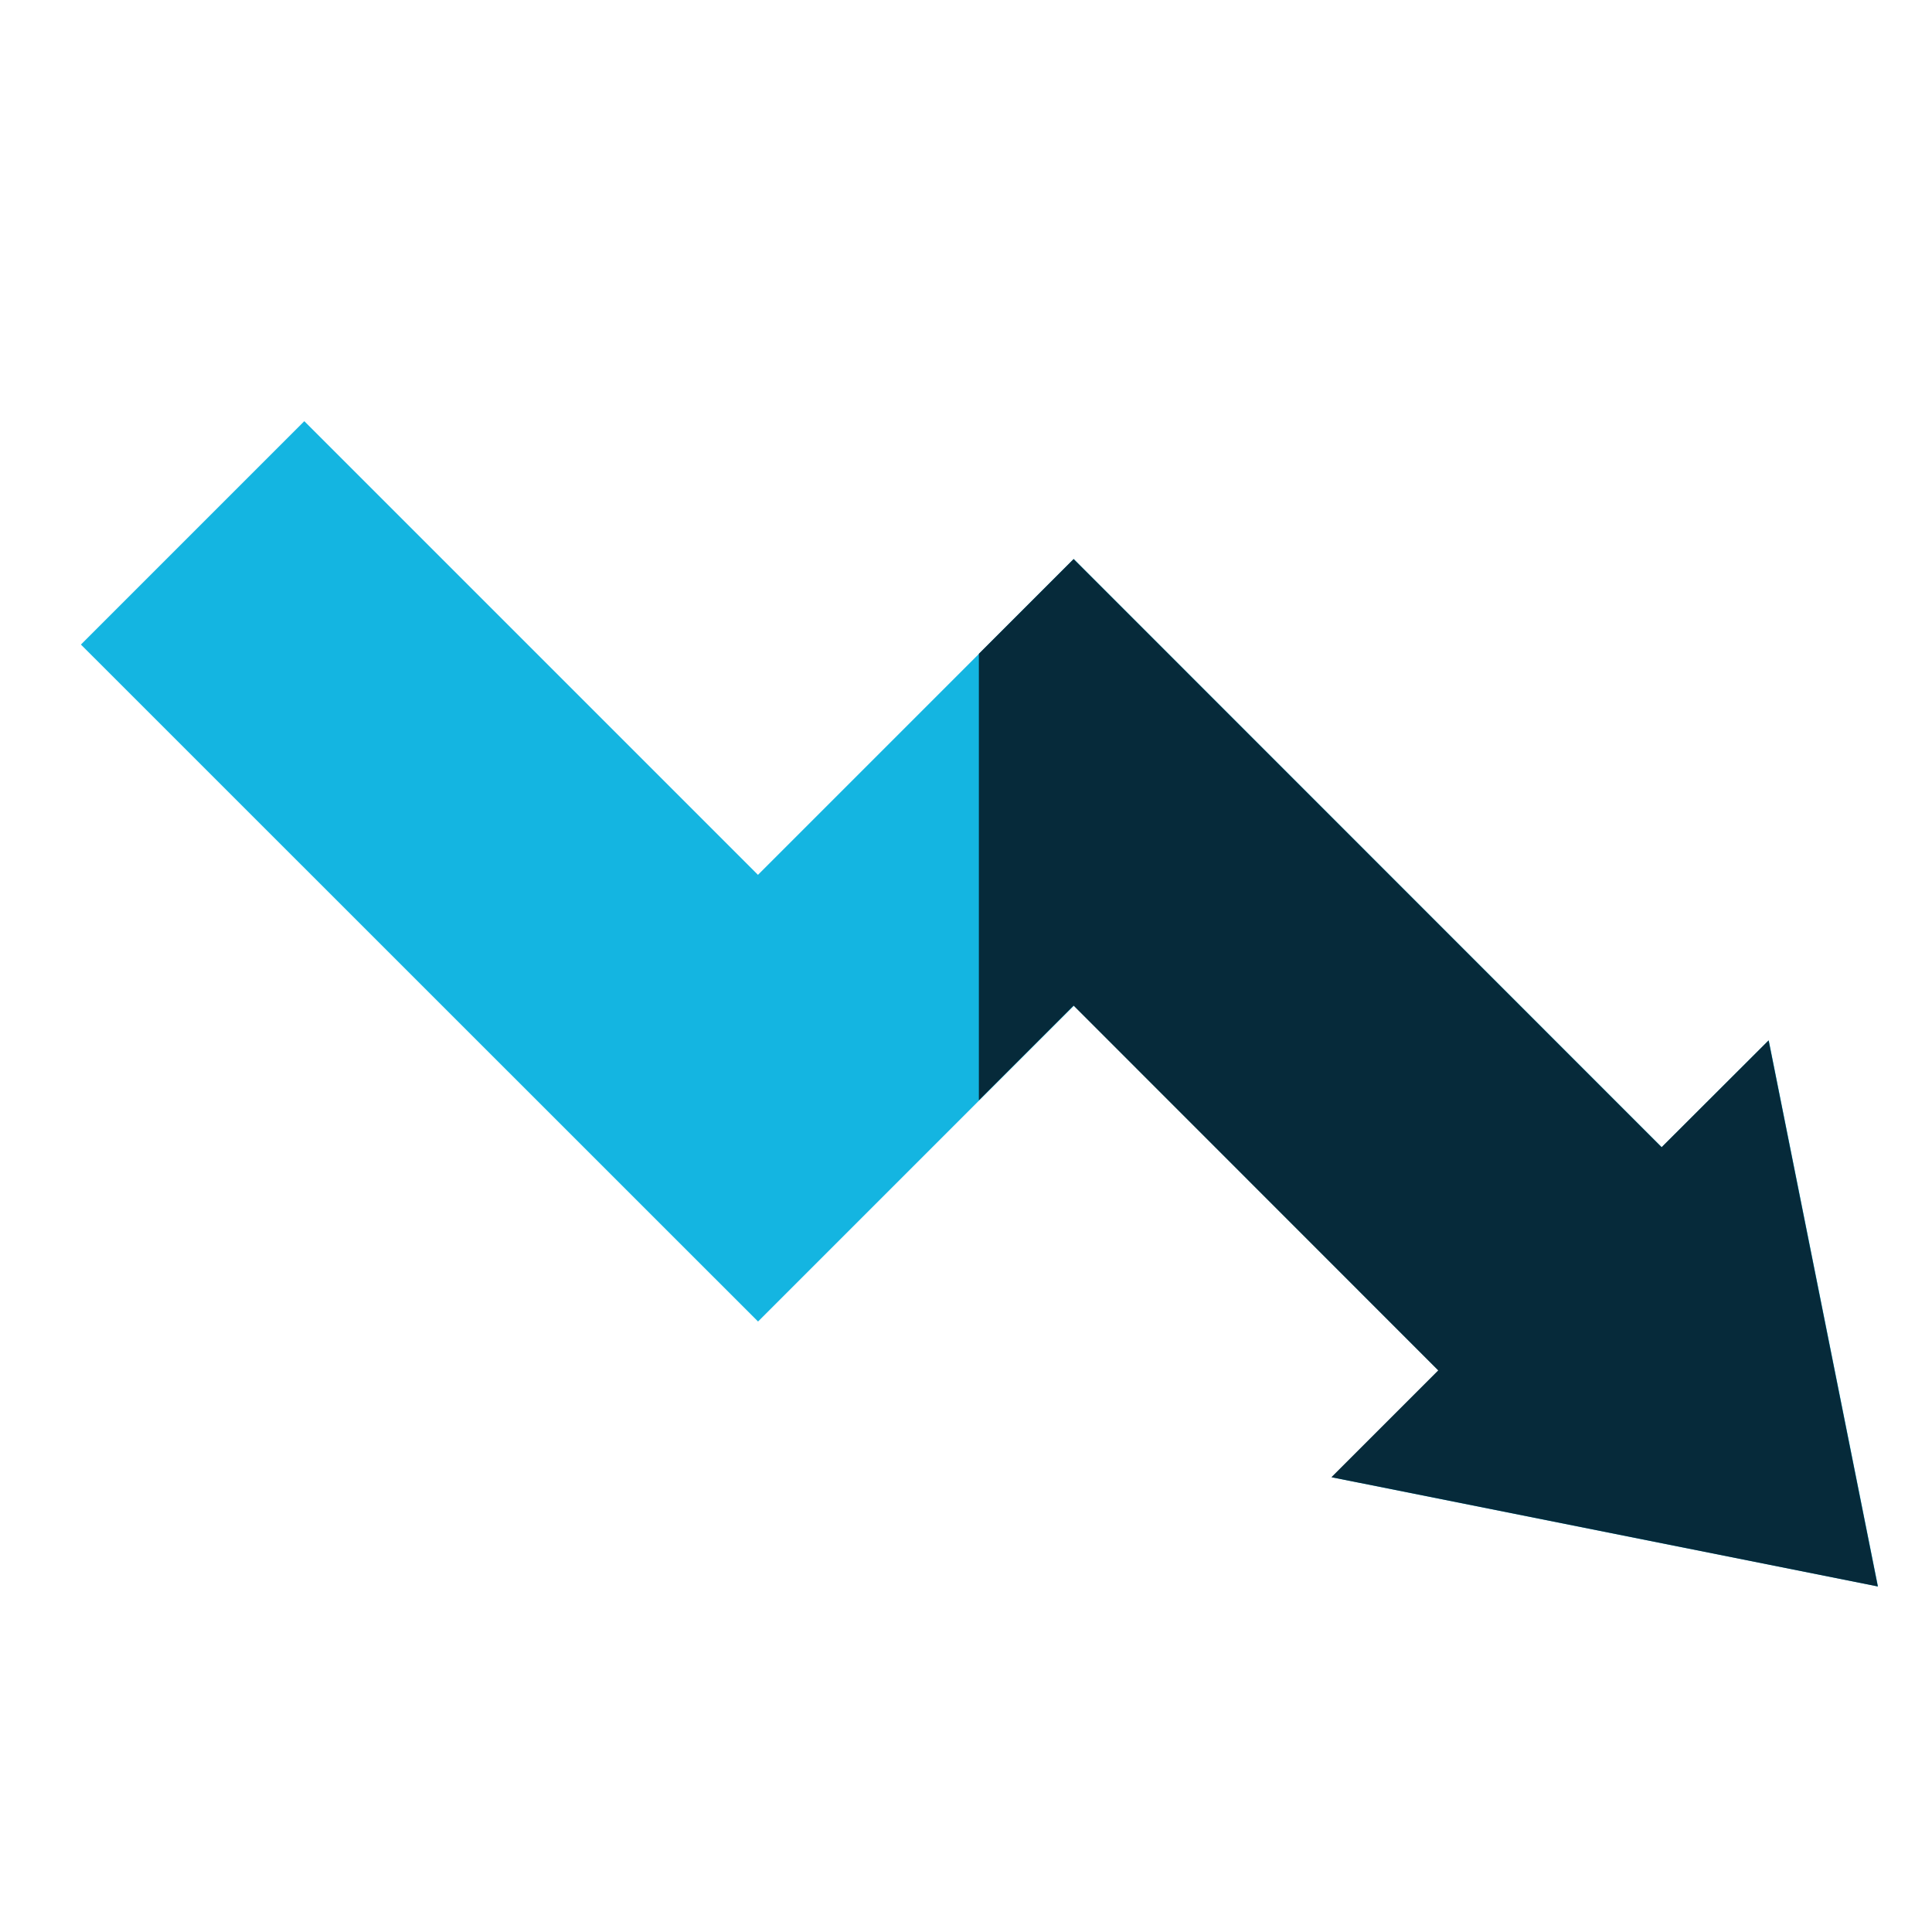
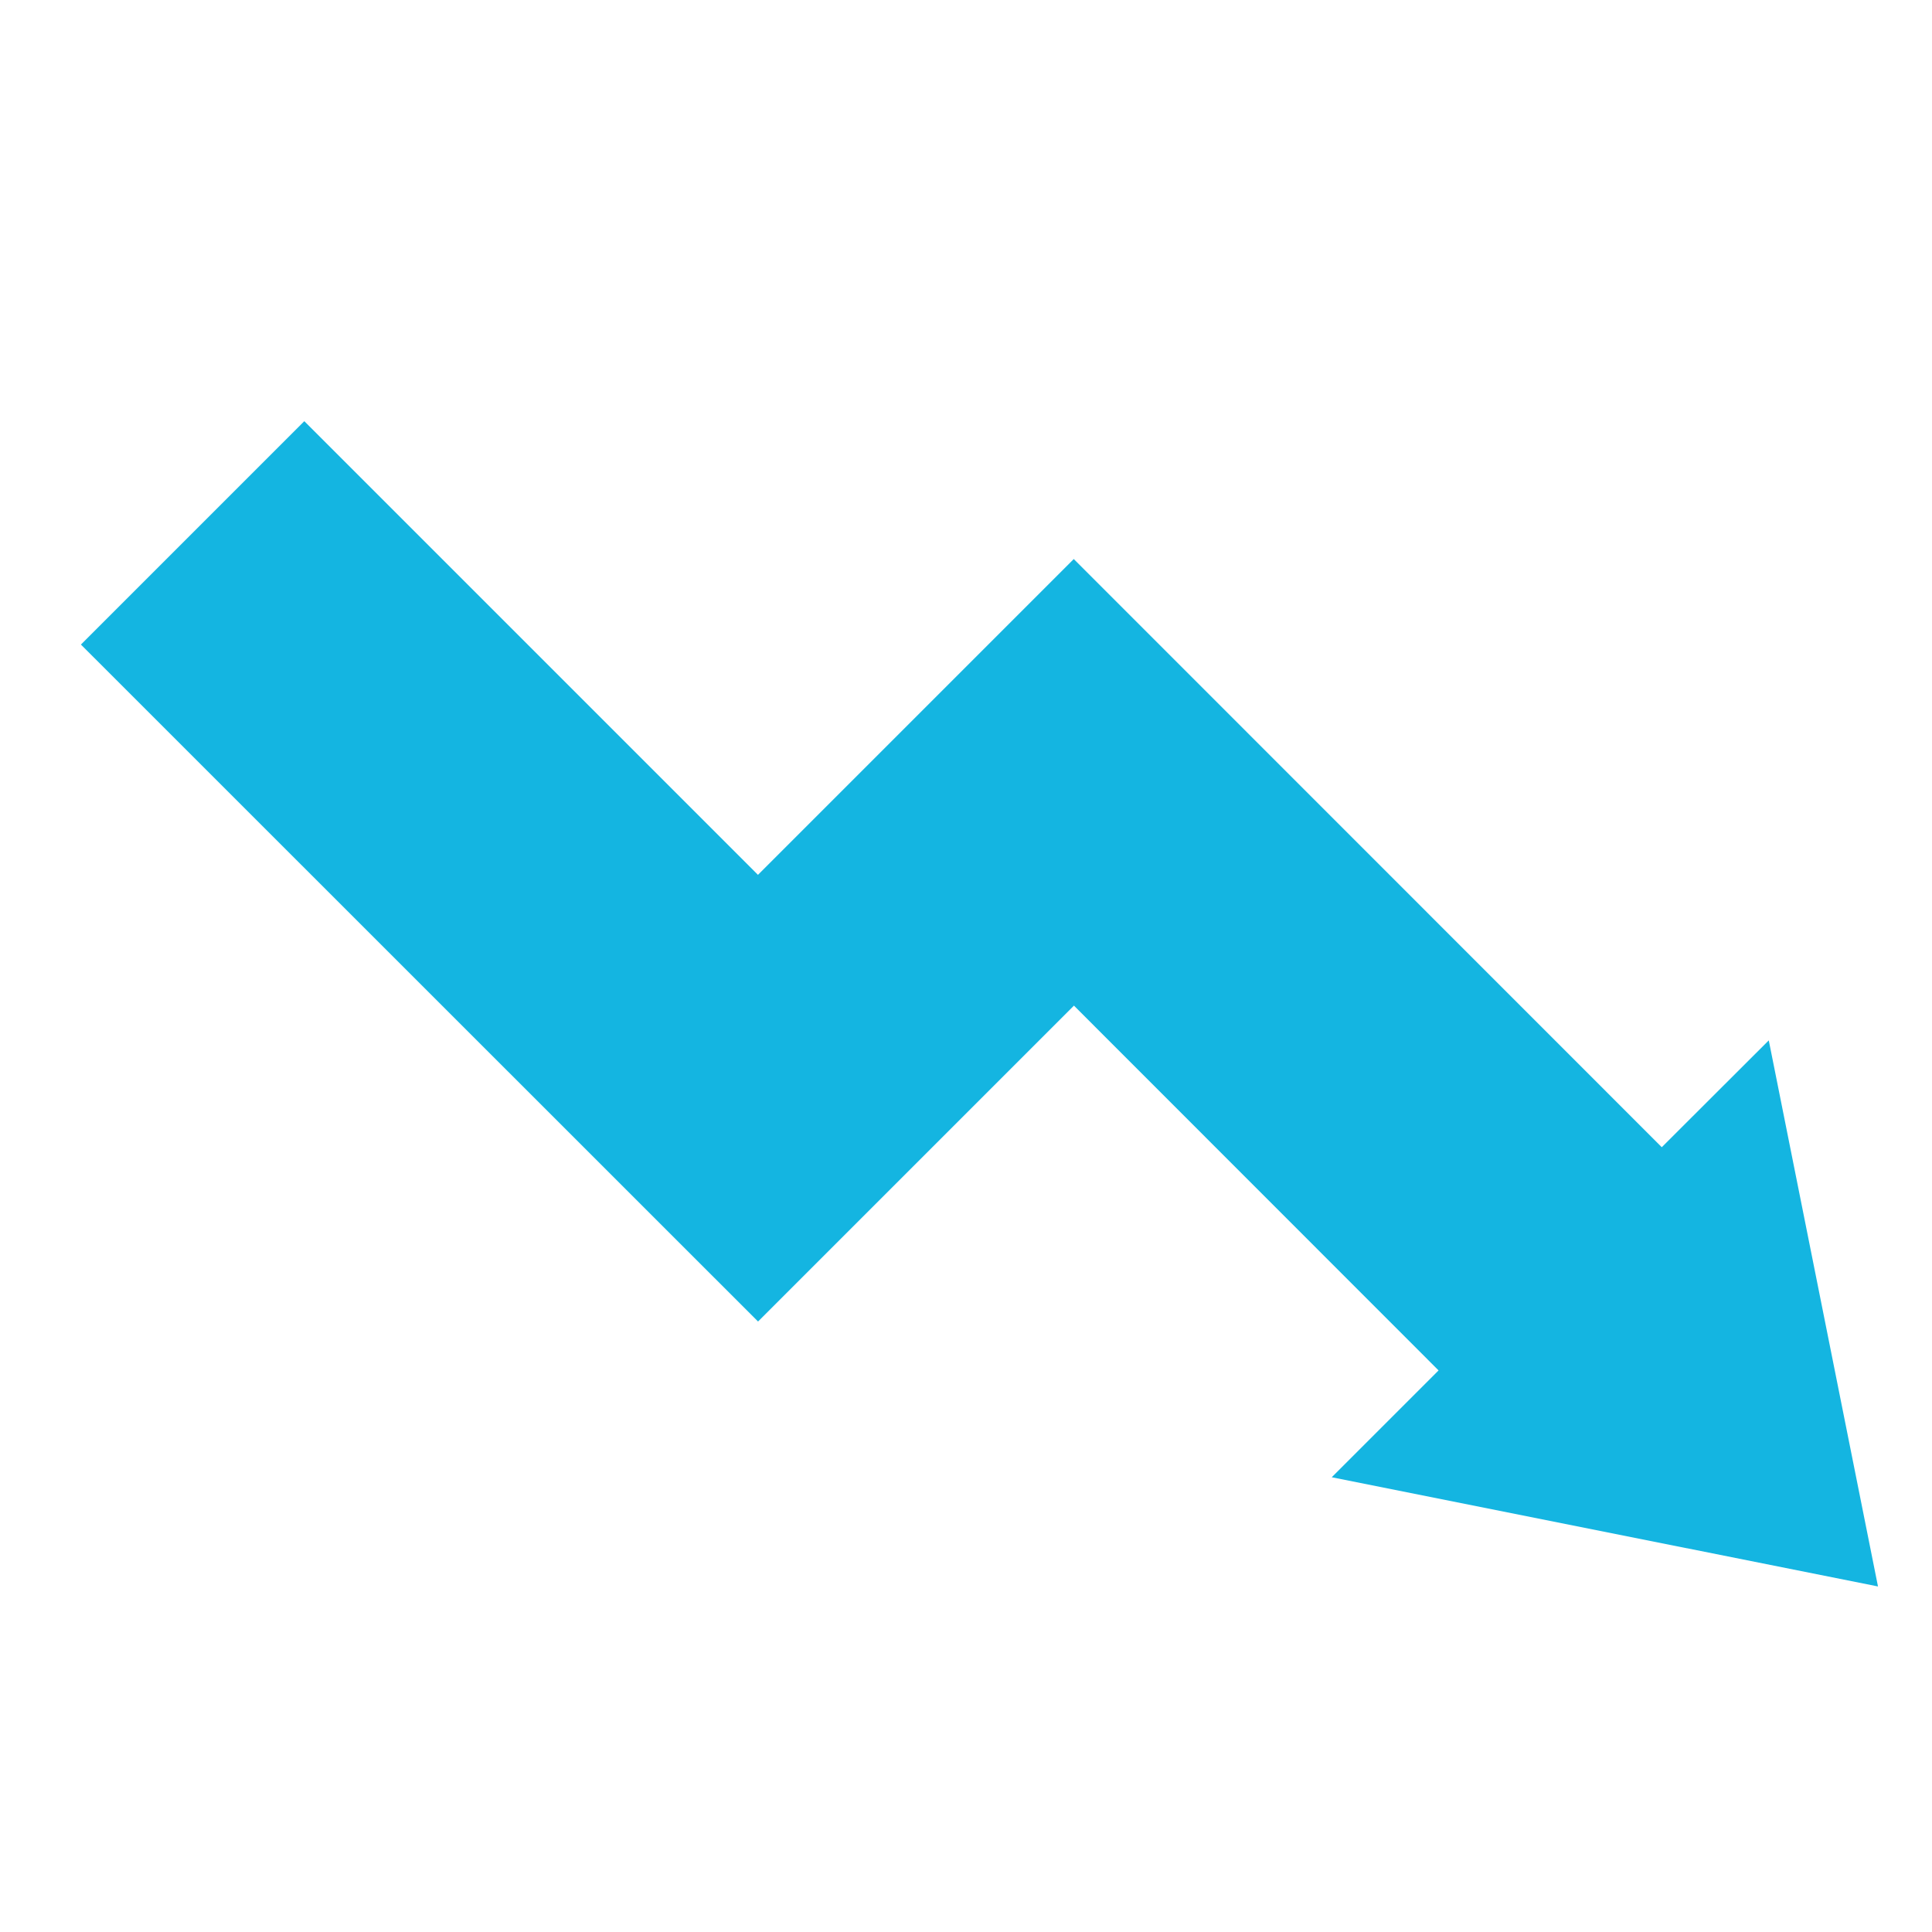
<svg xmlns="http://www.w3.org/2000/svg" id="Layer_1" viewBox="0 0 113.39 113.39">
  <defs>
    <style>.cls-1{fill:#14b5e1;}.cls-2{fill:#062a3a;}</style>
  </defs>
  <path class="cls-1" d="m44.48,51.35l18.54-18.54,34.51,34.52,6.28-6.27,6.41,32.05-32.06-6.41,6.27-6.27-21.4-21.41-18.54,18.54L4.75,37.83l13.11-13.11,26.62,26.62Zm-26.62-26.62" />
-   <path class="cls-2" d="m78.15,86.7l32.06,6.41-6.41-32.05-6.28,6.27-34.51-34.52-5.56,5.56v26.21s5.56-5.56,5.56-5.56l21.4,21.41-6.27,6.27Zm6.27-6.27" />
</svg>